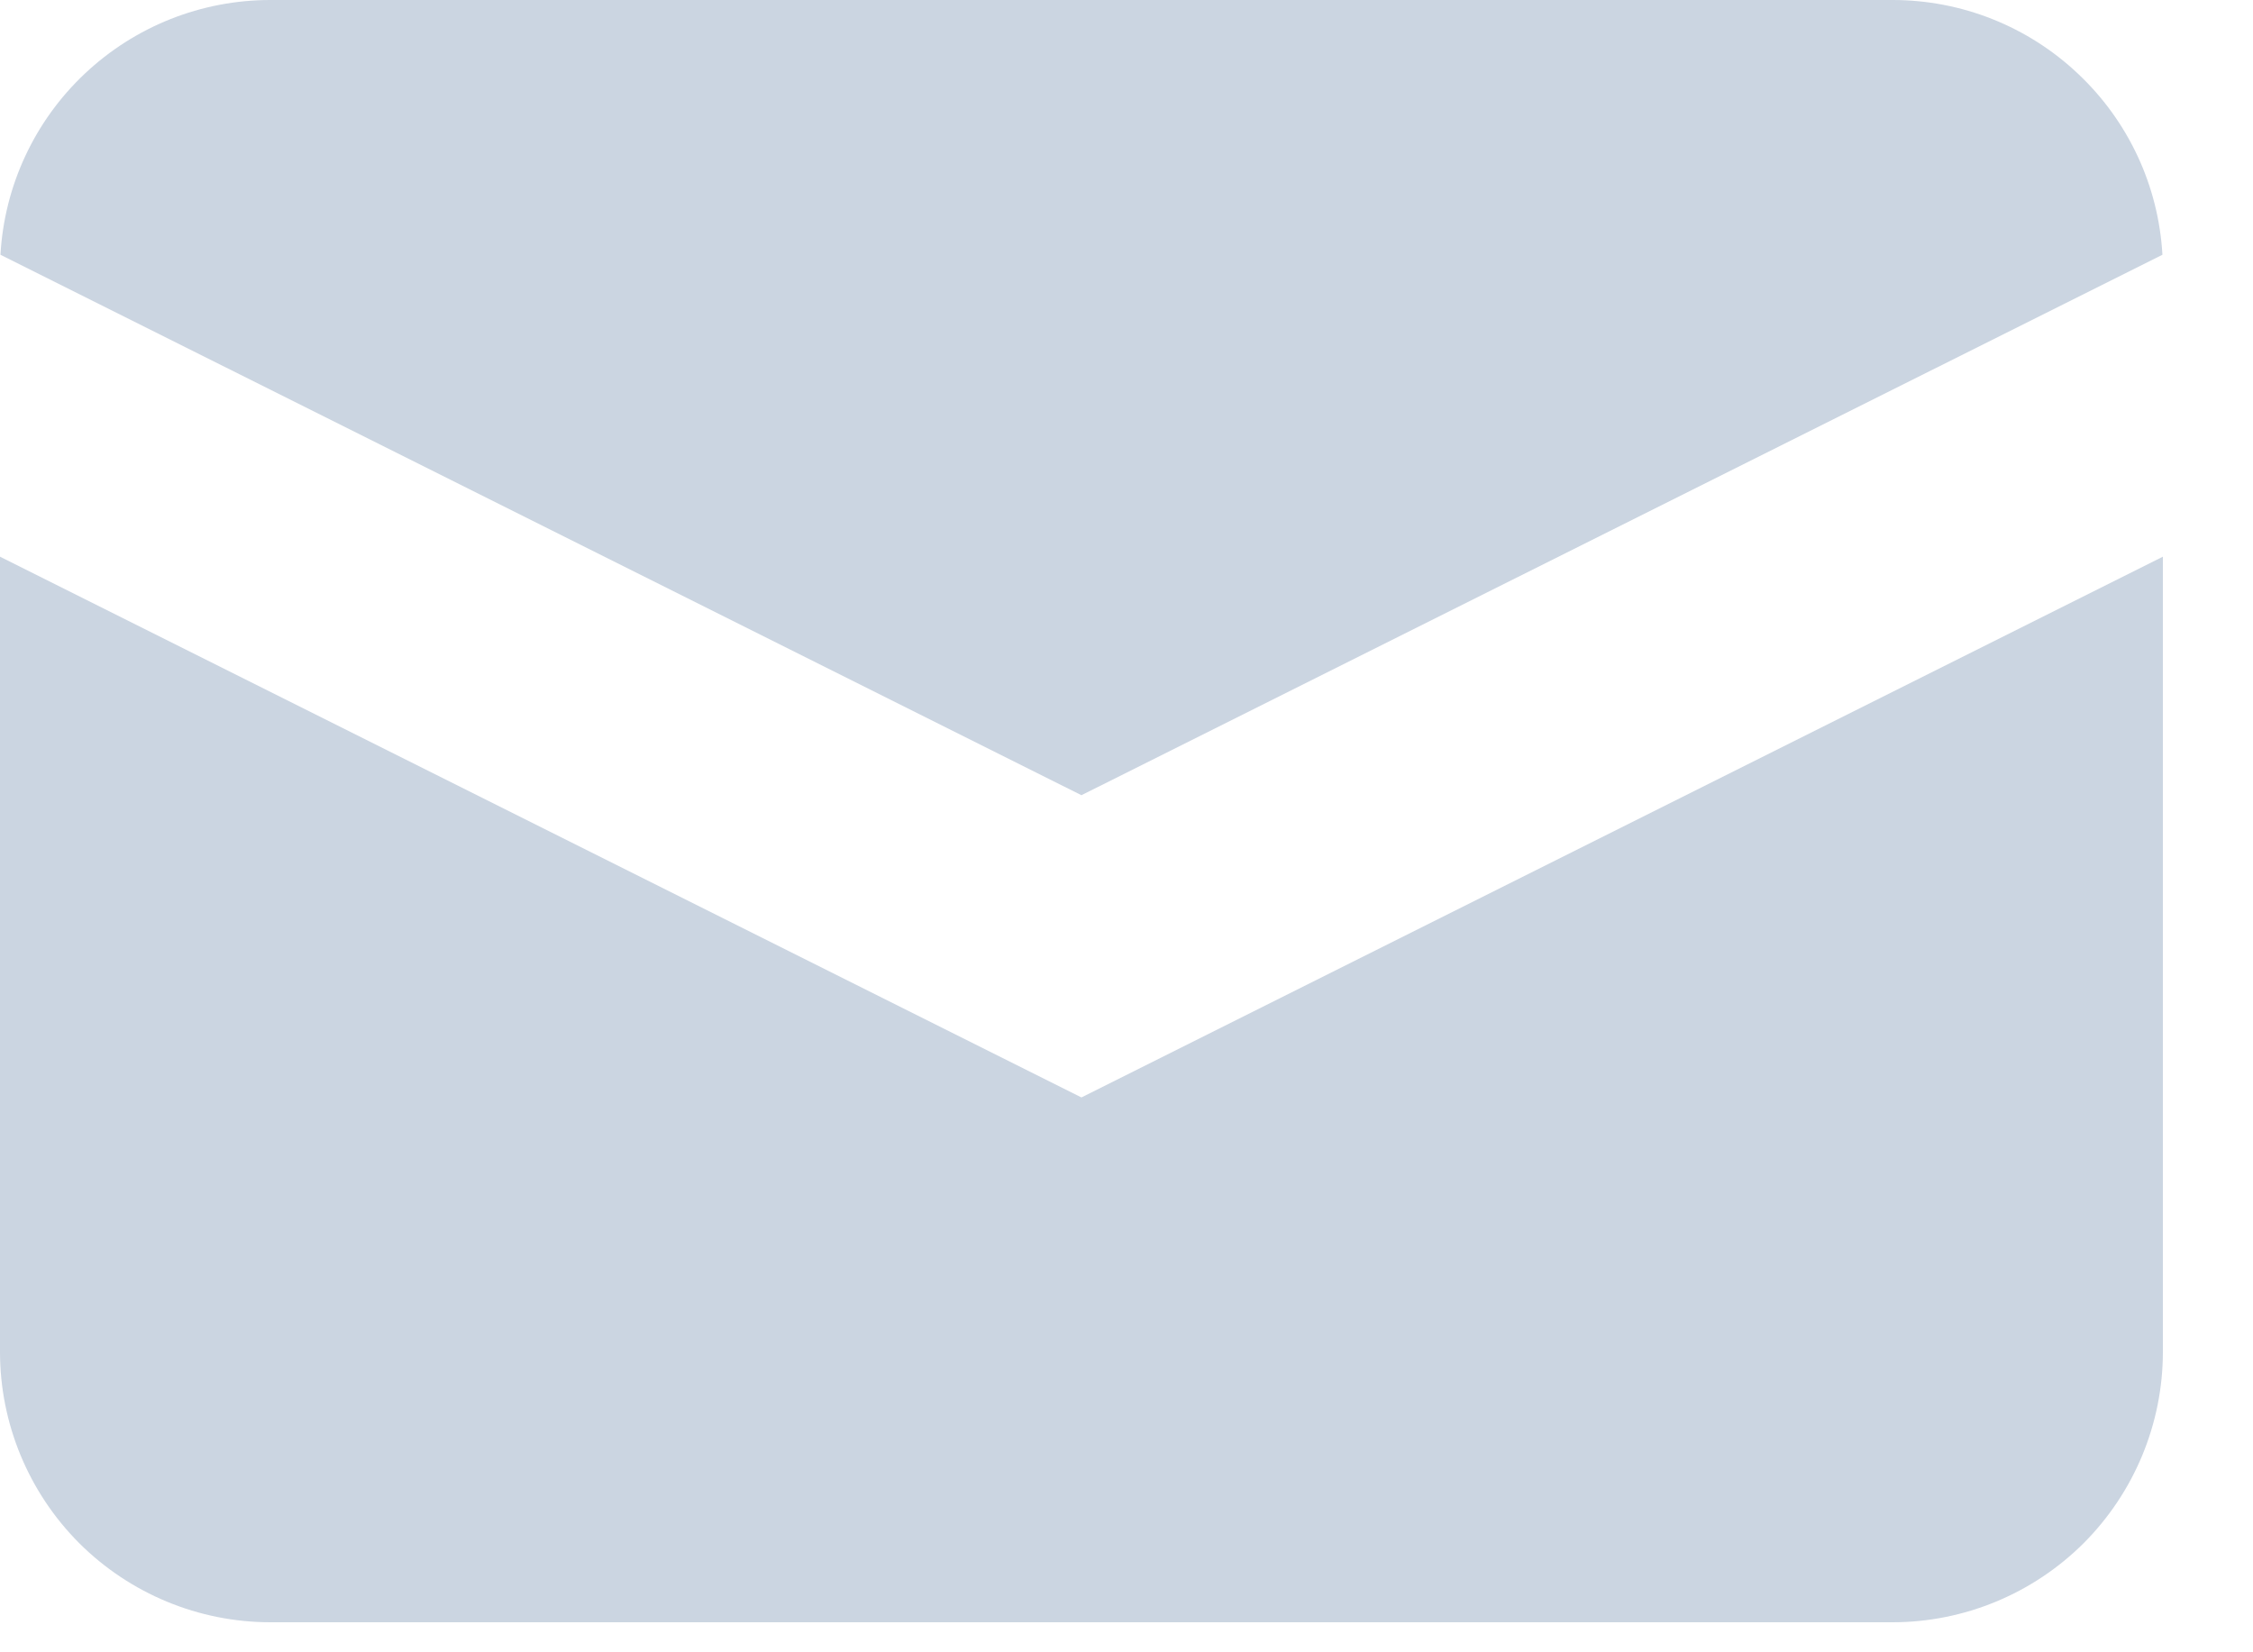
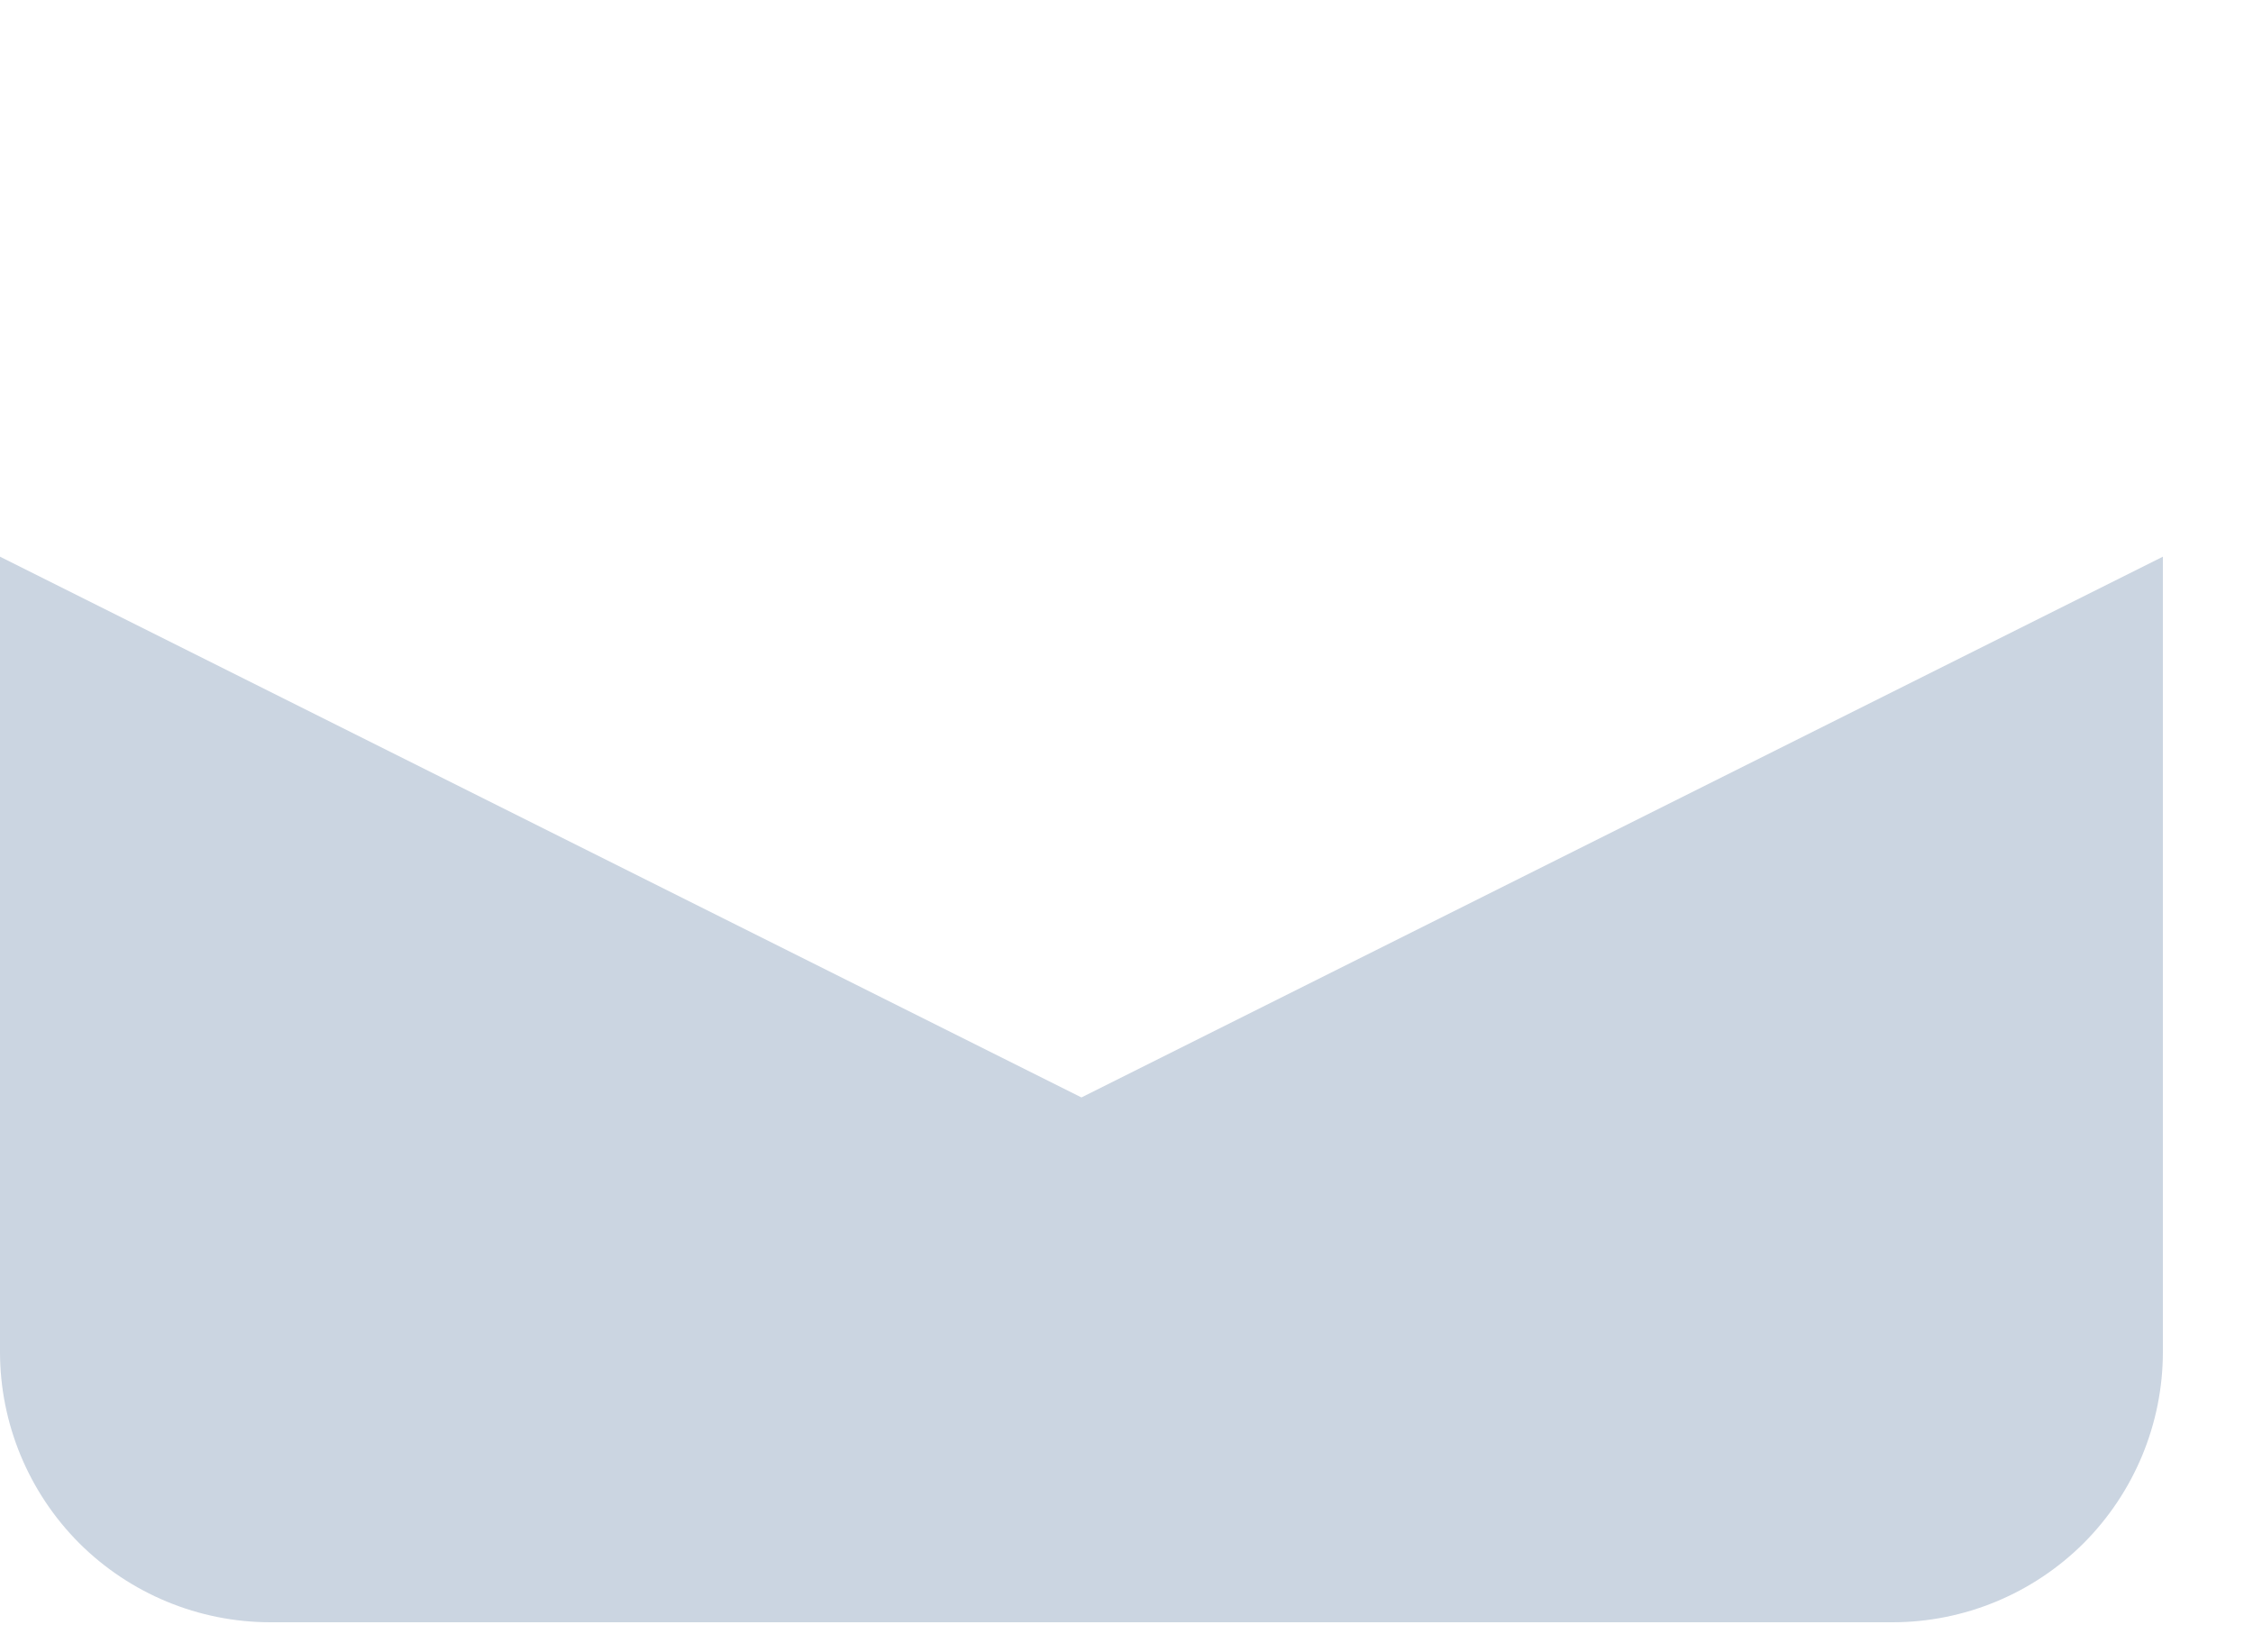
<svg xmlns="http://www.w3.org/2000/svg" width="15" height="11" viewBox="0 0 15 11" fill="none">
-   <path d="M0.003 1.696L7.2 5.294L14.397 1.696C14.371 1.237 14.17 0.806 13.835 0.491C13.501 0.175 13.059 -8.42262e-05 12.6 3.0315e-08H1.8C1.341 -8.42262e-05 0.899 0.175 0.564 0.491C0.23 0.806 0.029 1.237 0.003 1.696Z" fill="#CBD5E1" />
  <path d="M14.4 3.706L7.2 7.306L0 3.706V9C0 9.477 0.19 9.935 0.527 10.273C0.865 10.61 1.323 10.8 1.8 10.8H12.6C13.077 10.8 13.535 10.61 13.873 10.273C14.21 9.935 14.4 9.477 14.4 9V3.706Z" fill="#CBD5E1" />
</svg>